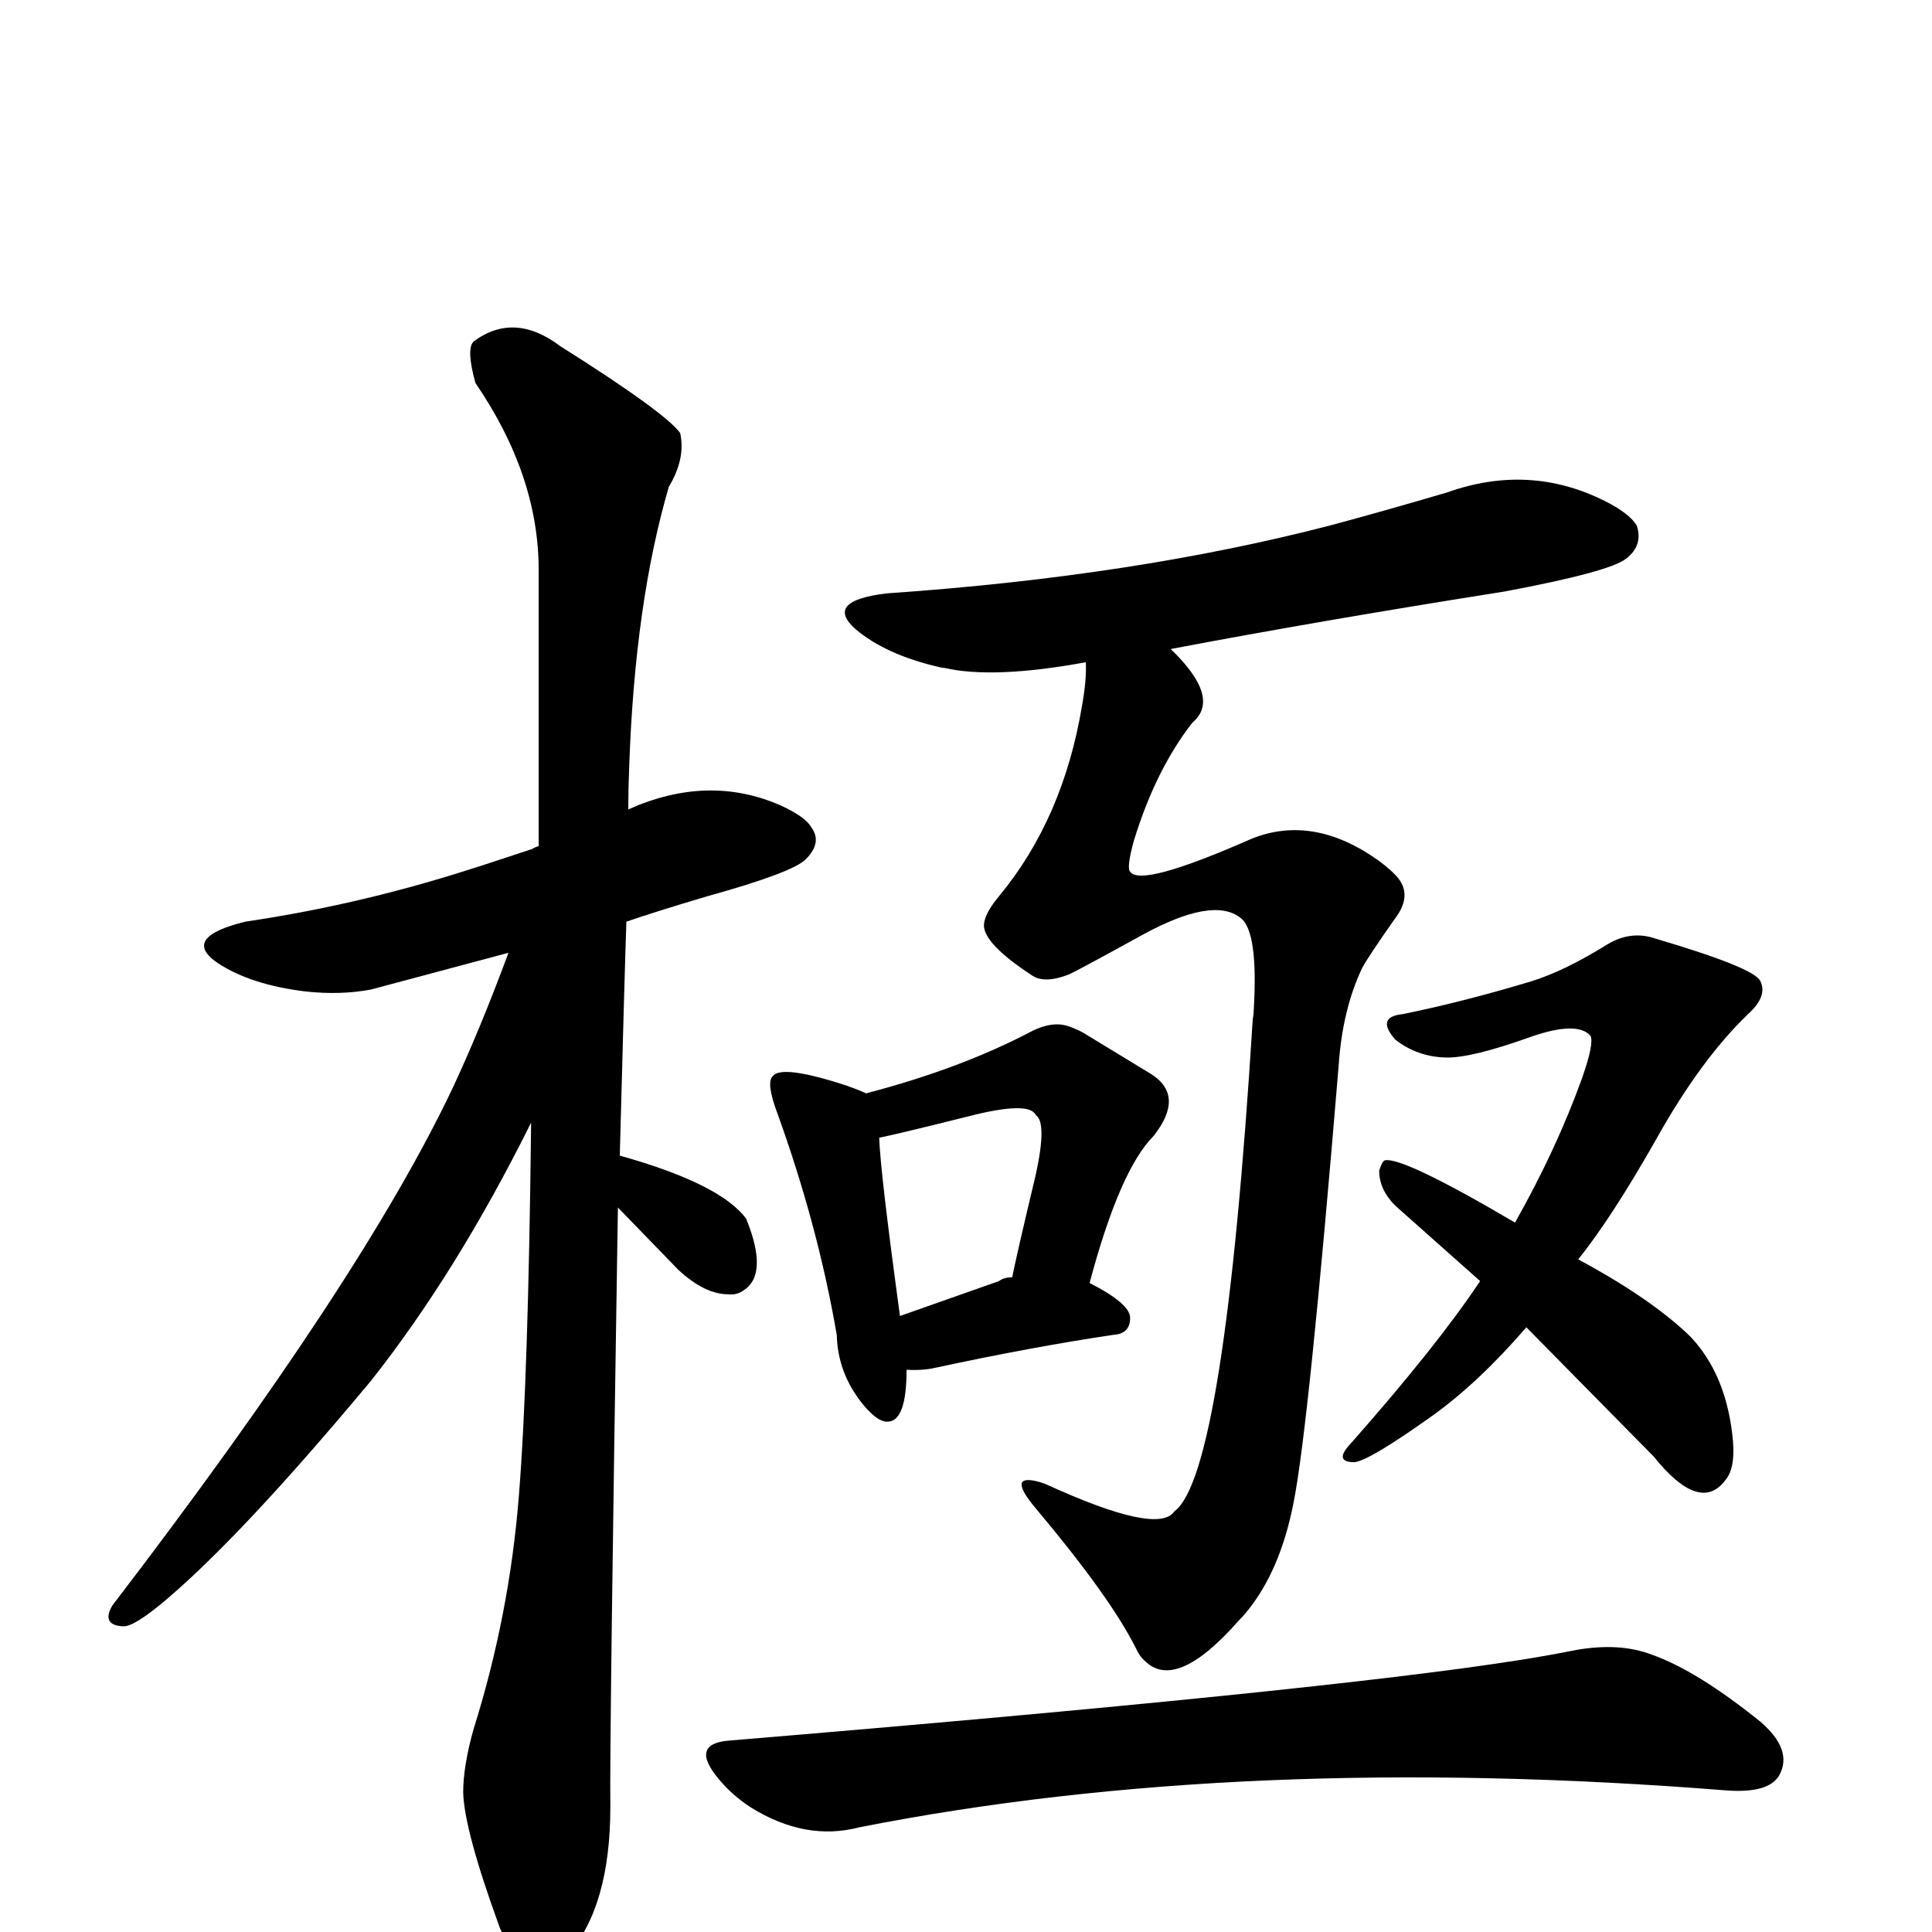
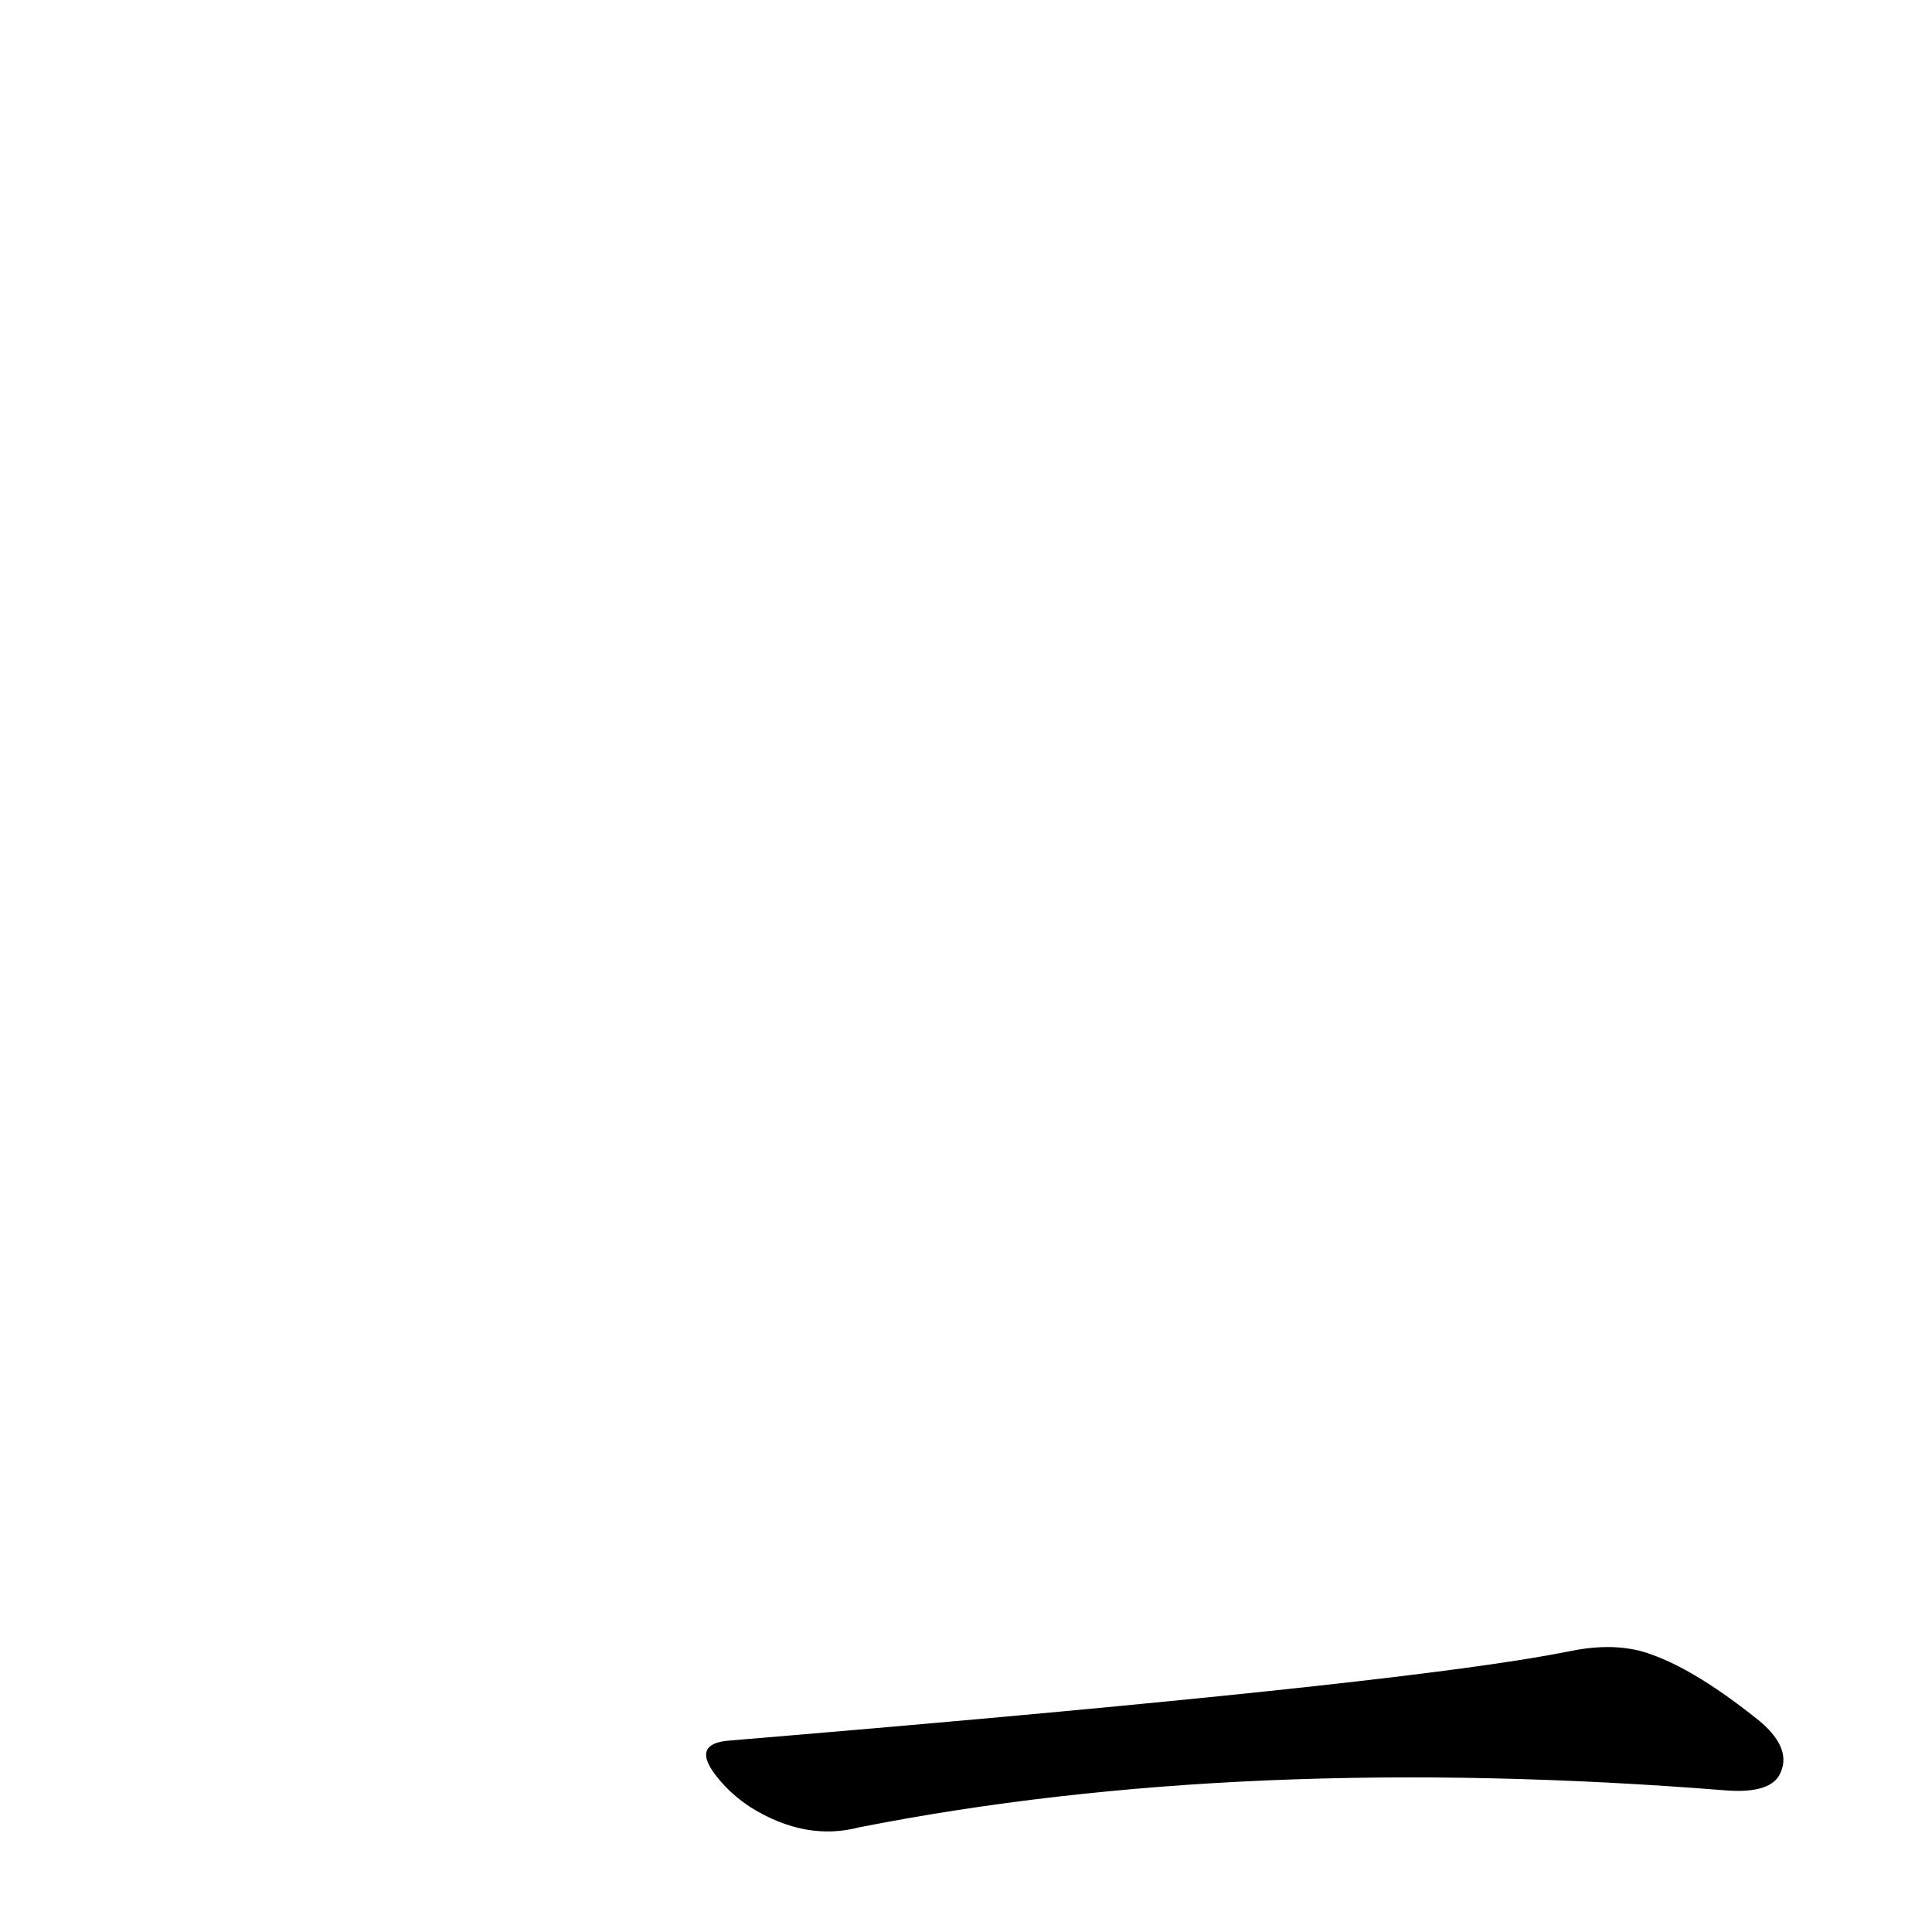
<svg xmlns="http://www.w3.org/2000/svg" version="1.1" width="100%" height="100%" viewBox="0 -410 2048 2048" id="uni6975.svg">
  <defs id="defs1" />
  <g id="g1">
-     <path d="M 647,1505 Q 647,1611 602,1662 Q 596,1669 590,1673 Q 573,1691 561,1677 Q 546,1671 530,1634 Q 492,1530 491,1490 Q 491,1462 502,1423 Q 540,1302 550,1176 Q 560,1053 563,780 Q 484,939 393,1054 Q 258,1216 177,1285 Q 143,1314 131,1314 Q 107,1313 119,1292 Q 384,946 480,743 Q 509,681 539,600 L 393,639 Q 361,645 324,641 Q 266,634 231,611 Q 191,584 260,567 Q 389,548 515,506 Q 470,521 564,490 Q 567,488 571,487 L 571,194 Q 571,94 504,-4 Q 494,-40 502,-48 Q 545,-80 594,-43 Q 705,27 721,49 Q 727,76 709,106 Q 673,229 667,402 Q 666,426 666,448 Q 751,410 828,444 Q 854,456 860,467 Q 872,483 854,501 Q 840,515 750,540 Q 696,556 664,567 Q 662,625 657,815 Q 764,845 791,882 Q 815,941 788,958 Q 781,963 772,962 Q 747,962 719,936 L 655,870 Q 646,1440 647,1505 z" id="U_6975_1" style="fill:currentColor" />
-     <path d="M 1241,278 Q 1295,330 1264,356 Q 1225,406 1202,481 Q 1194,510 1198,514 Q 1209,531 1327,479 Q 1392,453 1461,502 Q 1476,513 1483,522 Q 1496,540 1480,562 Q 1451,603 1444,616 Q 1423,660 1419,720 Q 1387,1106 1371,1184 Q 1357,1255 1322,1298 Q 1318,1303 1313,1308 Q 1247,1383 1214,1351 Q 1208,1346 1204,1337 Q 1177,1283 1098,1189 Q 1066,1151 1102,1161 L 1108,1163 Q 1228,1218 1245,1192 Q 1298,1153 1328,670 Q 1329,665 1329,661 Q 1334,577 1315,563 Q 1286,540 1211,581 Q 1142,619 1133,623 Q 1107,633 1094,624 Q 1042,590 1043,570 Q 1044,558 1059,540 Q 1127,458 1147,338 Q 1152,310 1151,292 Q 1053,310 1001,298 Q 998,298 995,297 Q 939,284 907,257 Q 873,227 940,219 Q 1202,201 1410,147 Q 1466,132 1534,112 Q 1621,81 1701,121 Q 1727,134 1735,147 Q 1742,168 1724,182 Q 1707,196 1595,217 Q 1399,248 1241,278 z" id="U_6975_2" style="fill:currentColor" />
-     <path d="M 819,731 Q 828,718 898,741 Q 912,746 918,749 Q 1018,723 1094,683 Q 1116,672 1133,678 Q 1139,680 1147,684 L 1221,729 Q 1256,752 1223,794 Q 1187,830 1155,950 Q 1198,972 1198,987 Q 1198,1004 1180,1005 Q 1093,1018 991,1040 Q 978,1043 961,1042 Q 961,1098 940,1097 Q 930,1097 915,1079 Q 888,1046 887,1005 Q 867,889 824,770 Q 812,738 819,731 z M 932,796 Q 933,831 954,985 L 1059,948 Q 1064,944 1073,944 Q 1077,923 1098,835 Q 1110,780 1098,772 Q 1091,757 1028,773 Q 948,793 932,796 z" id="U_6975_3" style="fill:currentColor" />
-     <path d="M 1569,948 L 1479,868 Q 1462,851 1462,831 Q 1465,821 1468,820 Q 1487,816 1606,886 Q 1650,808 1677,733 Q 1690,696 1686,688 Q 1672,672 1623,689 Q 1559,712 1532,711 Q 1502,710 1479,692 Q 1458,668 1487,665 Q 1551,652 1624,630 Q 1659,619 1704,591 Q 1729,576 1755,585 Q 1860,616 1866,630 Q 1874,646 1853,665 Q 1803,713 1756,797 Q 1709,880 1673,925 Q 1751,967 1792,1007 Q 1828,1045 1836,1108 Q 1841,1145 1829,1159 Q 1802,1195 1753,1134 L 1618,997 Q 1567,1056 1518,1091 Q 1452,1138 1436,1140 Q 1413,1140 1432,1120 Q 1523,1017 1569,948 z" id="U_6975_4" style="fill:currentColor" />
    <path d="M 774,1435 Q 1399,1383 1609,1350 Q 1641,1345 1671,1339 Q 1717,1331 1751,1344 Q 1799,1361 1866,1415 Q 1901,1445 1886,1472 Q 1875,1491 1831,1488 Q 1317,1447 911,1527 Q 854,1542 796,1506 Q 776,1493 762,1476 Q 730,1438 774,1435 z" id="U_6975_5" style="fill:currentColor" />
  </g>
</svg>